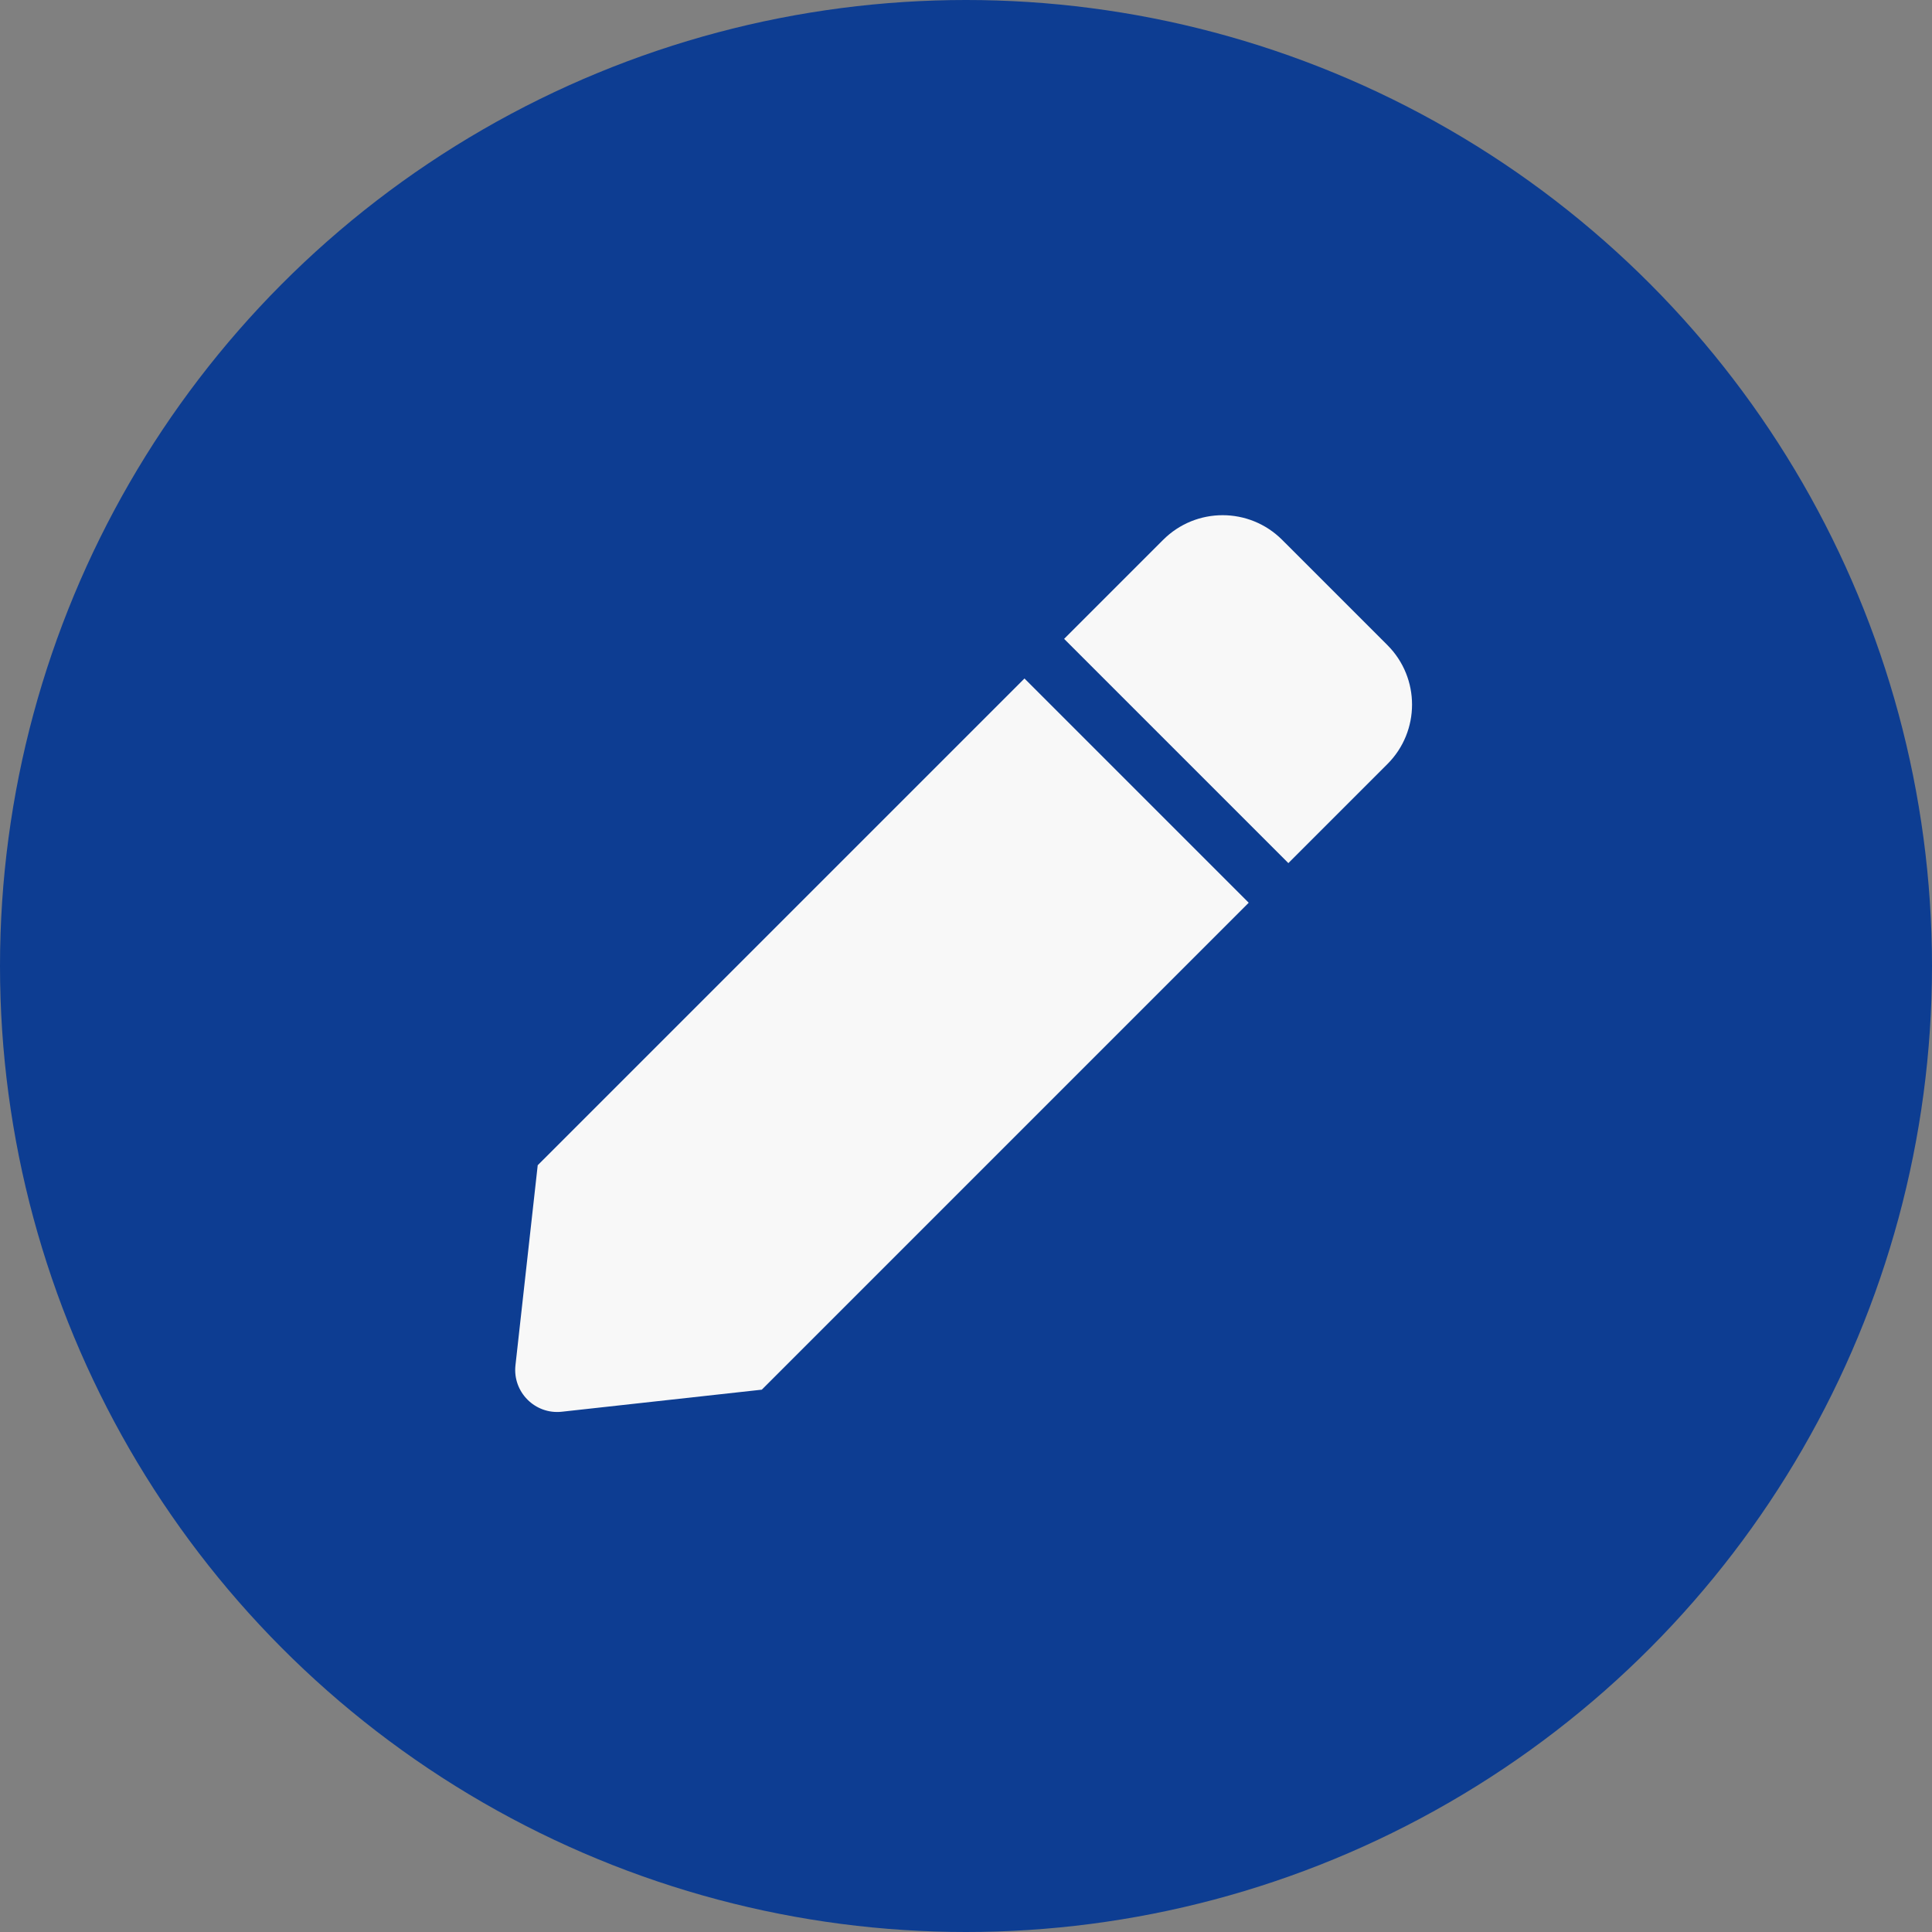
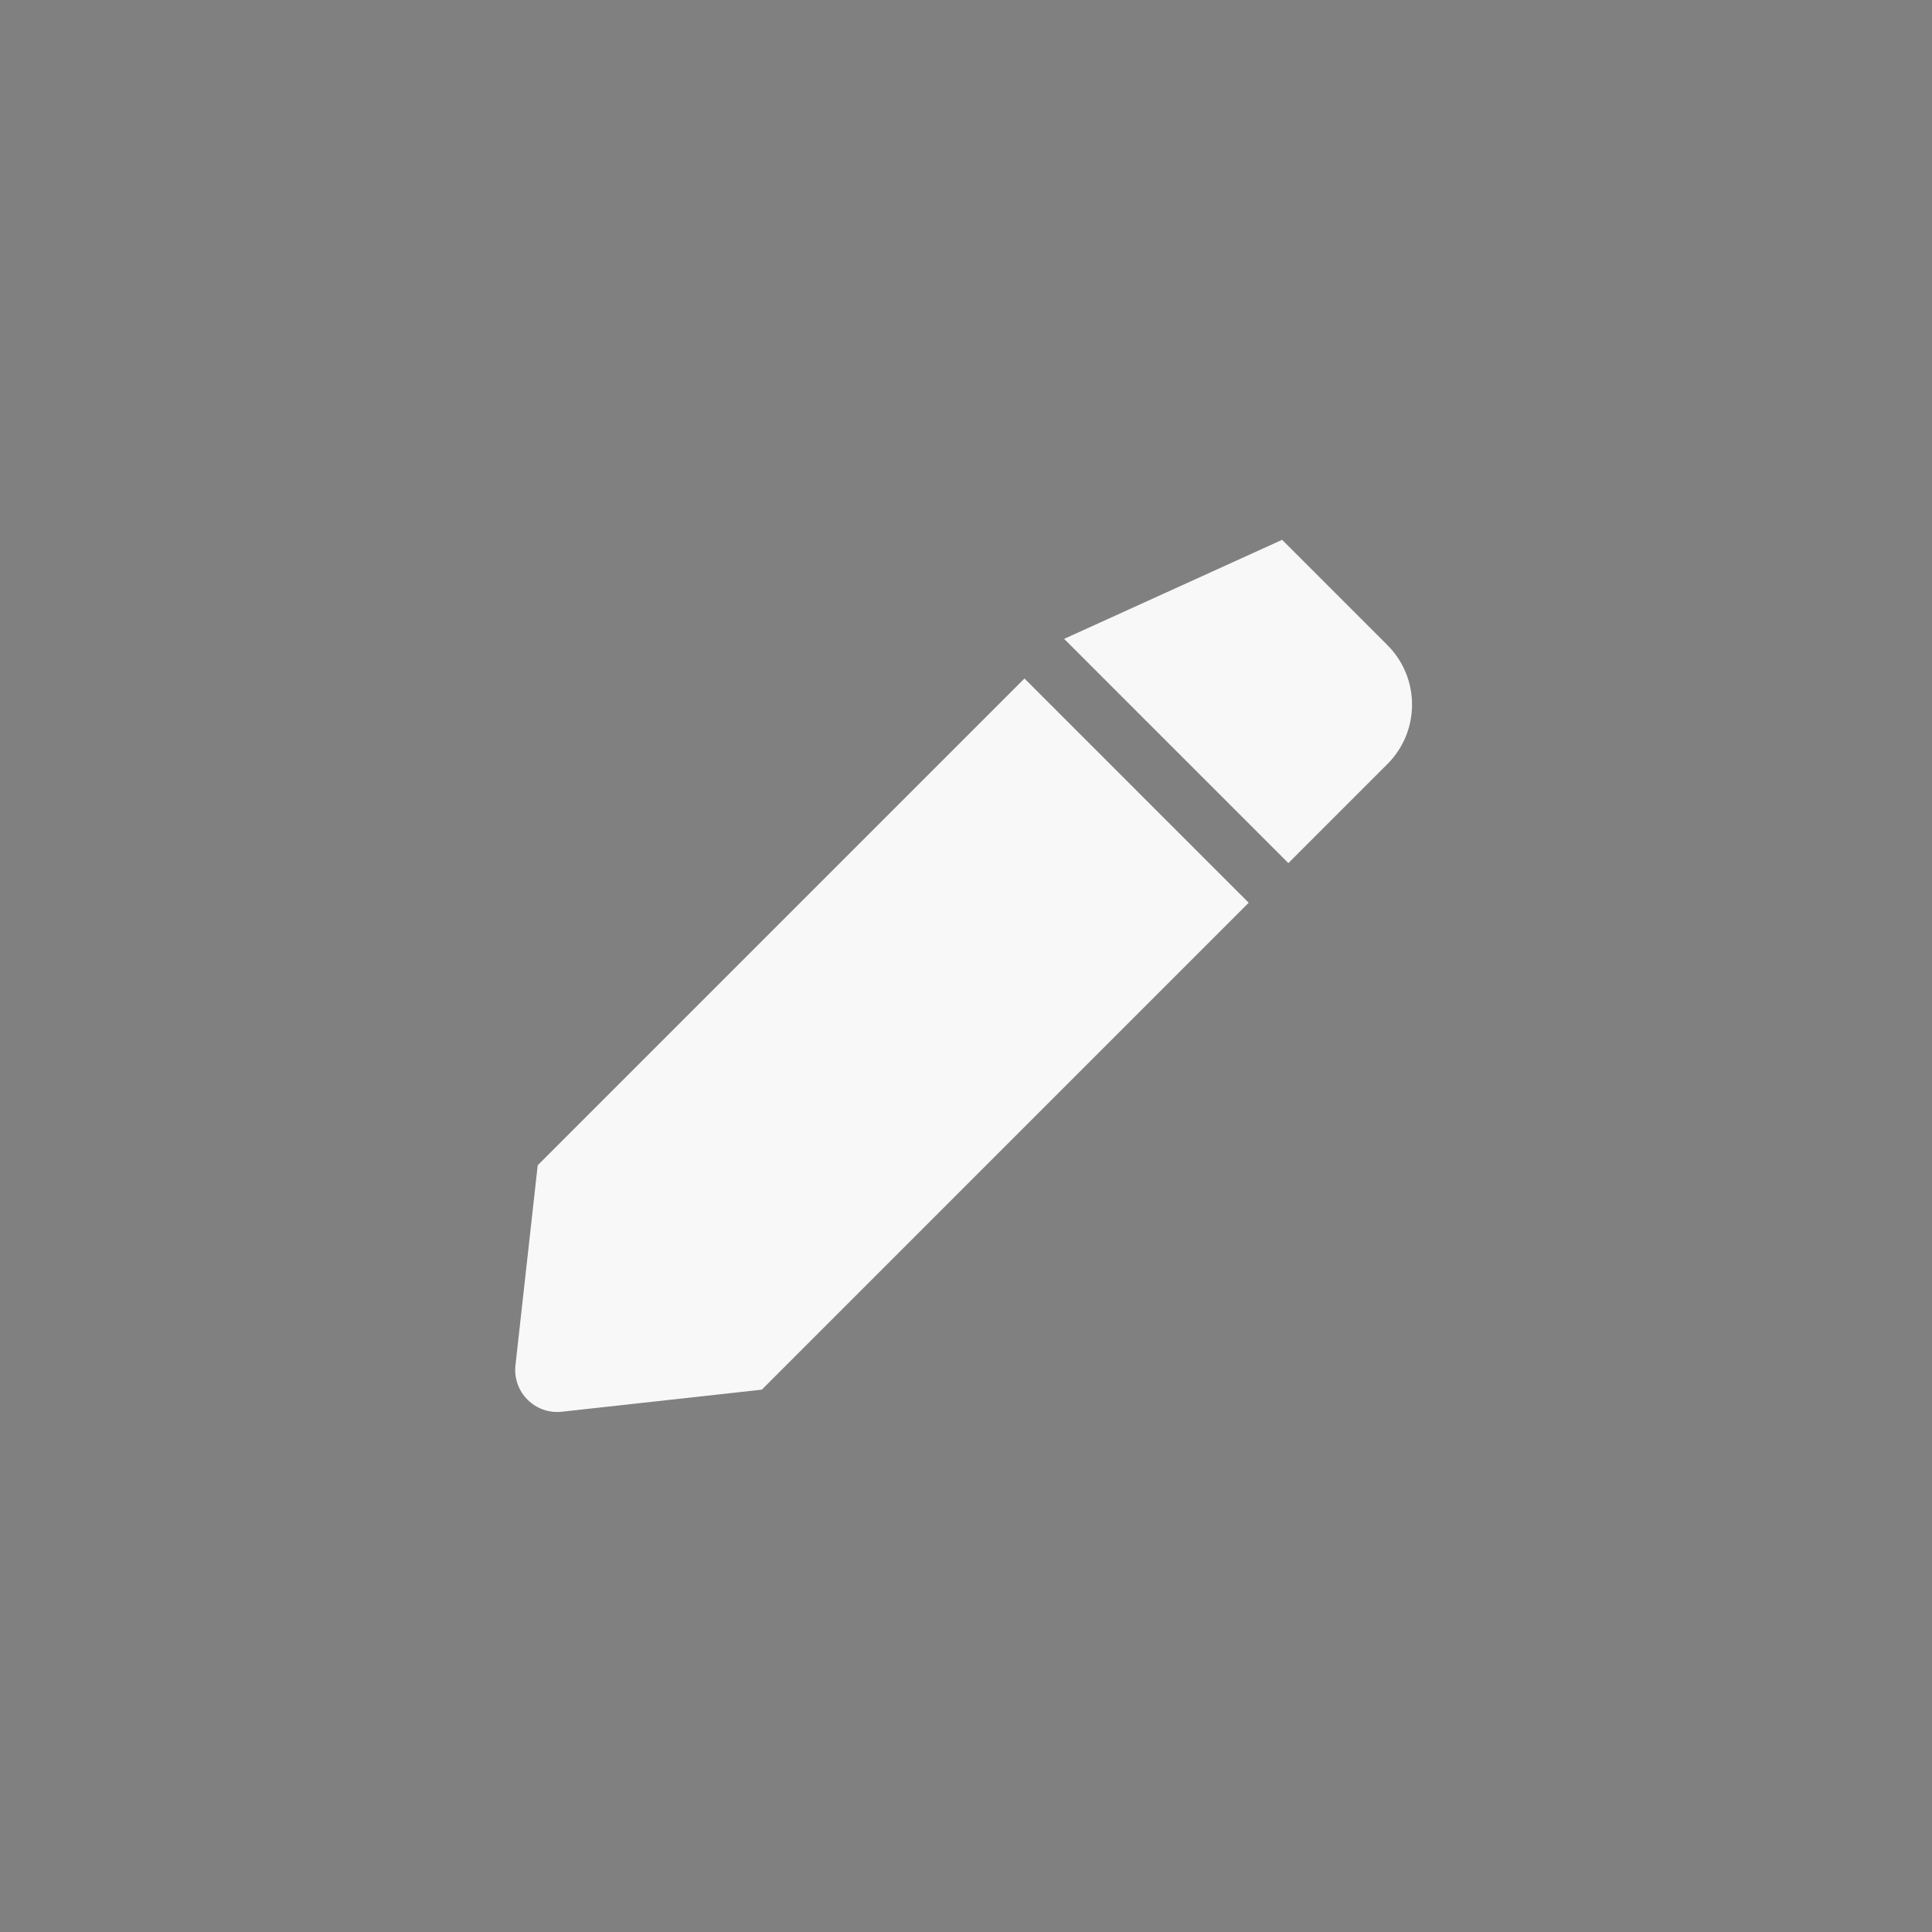
<svg xmlns="http://www.w3.org/2000/svg" width="75" height="75" viewBox="0 0 75 75" fill="none">
  <rect x="0" y="0" width="75" height="75" fill="#808080" stroke="none" />
-   <circle cx="37.5" cy="37.5" r="37.5" fill="#0D3D92" />
-   <path d="M39.77 26.339L48.475 35.044L29.573 53.947L21.811 54.803C20.773 54.918 19.895 54.04 20.01 53.001L20.874 45.234L39.77 26.339ZM53.859 25.043L49.772 20.956C48.496 19.681 46.429 19.681 45.154 20.956L41.309 24.801L50.014 33.506L53.859 29.661C55.134 28.386 55.134 26.318 53.859 25.043Z" fill="#F8F8F8" />
+   <path d="M39.77 26.339L48.475 35.044L29.573 53.947L21.811 54.803C20.773 54.918 19.895 54.04 20.01 53.001L20.874 45.234L39.77 26.339ZM53.859 25.043L49.772 20.956L41.309 24.801L50.014 33.506L53.859 29.661C55.134 28.386 55.134 26.318 53.859 25.043Z" fill="#F8F8F8" />
</svg>